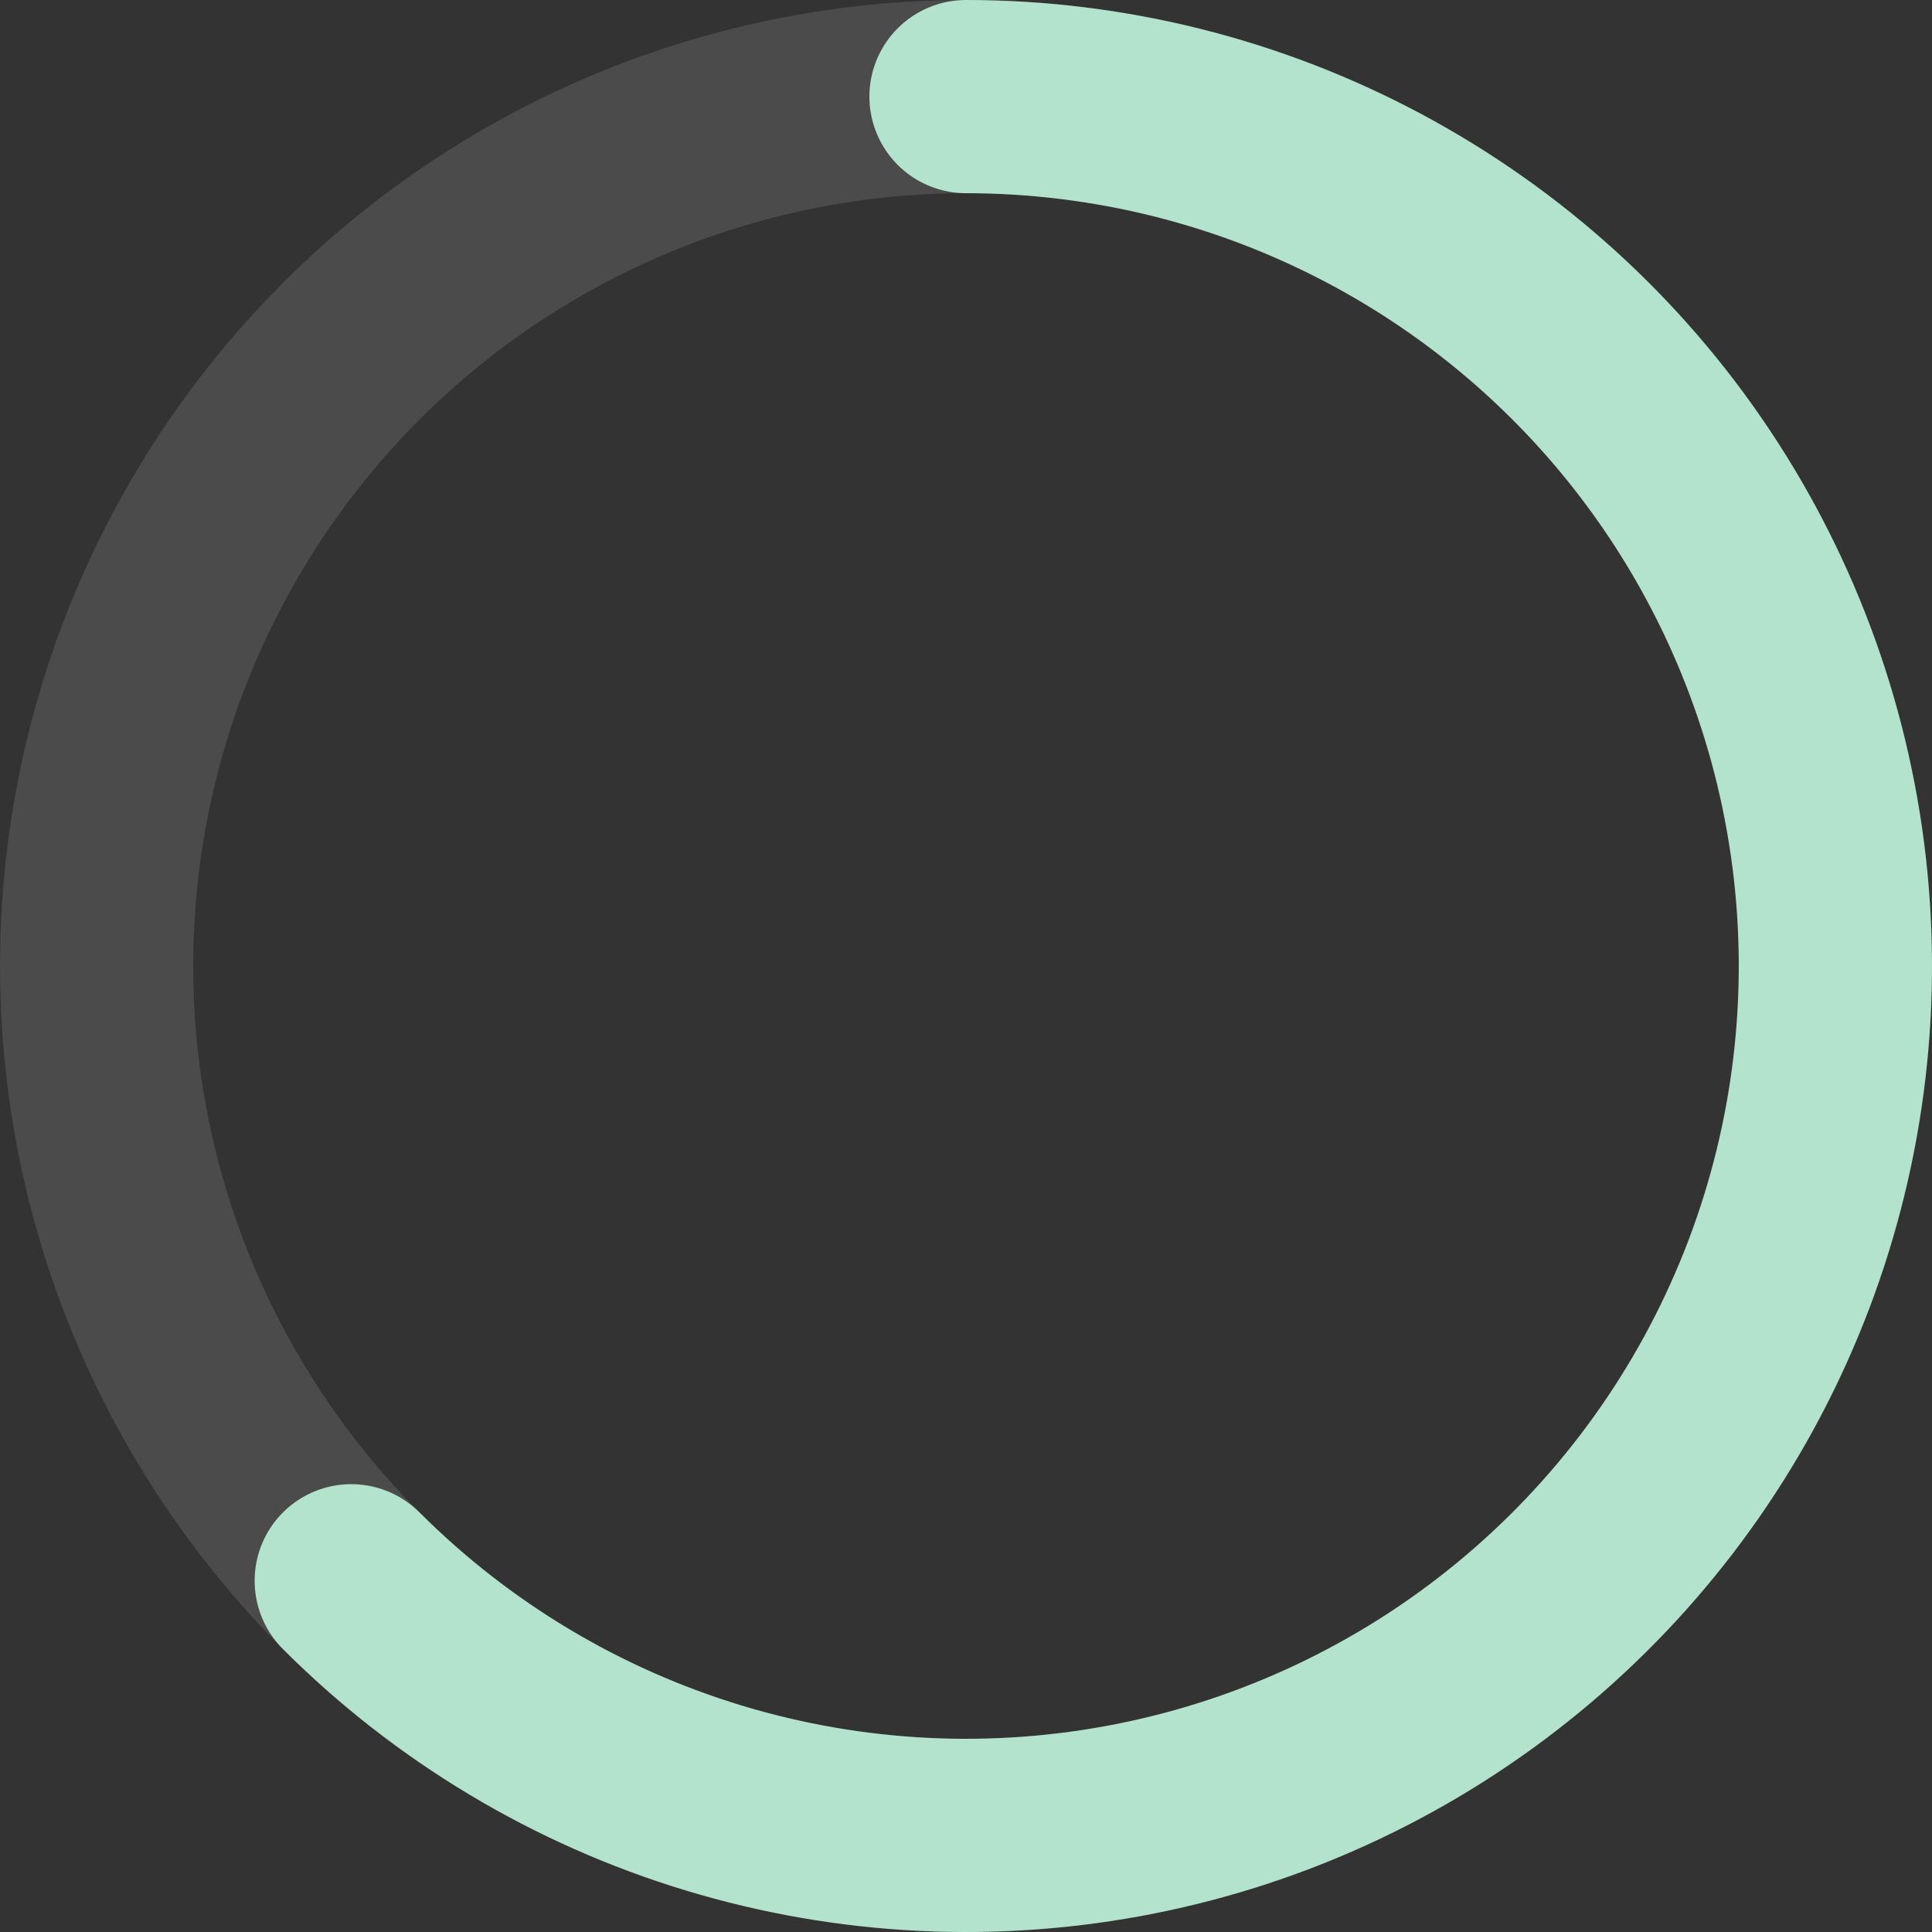
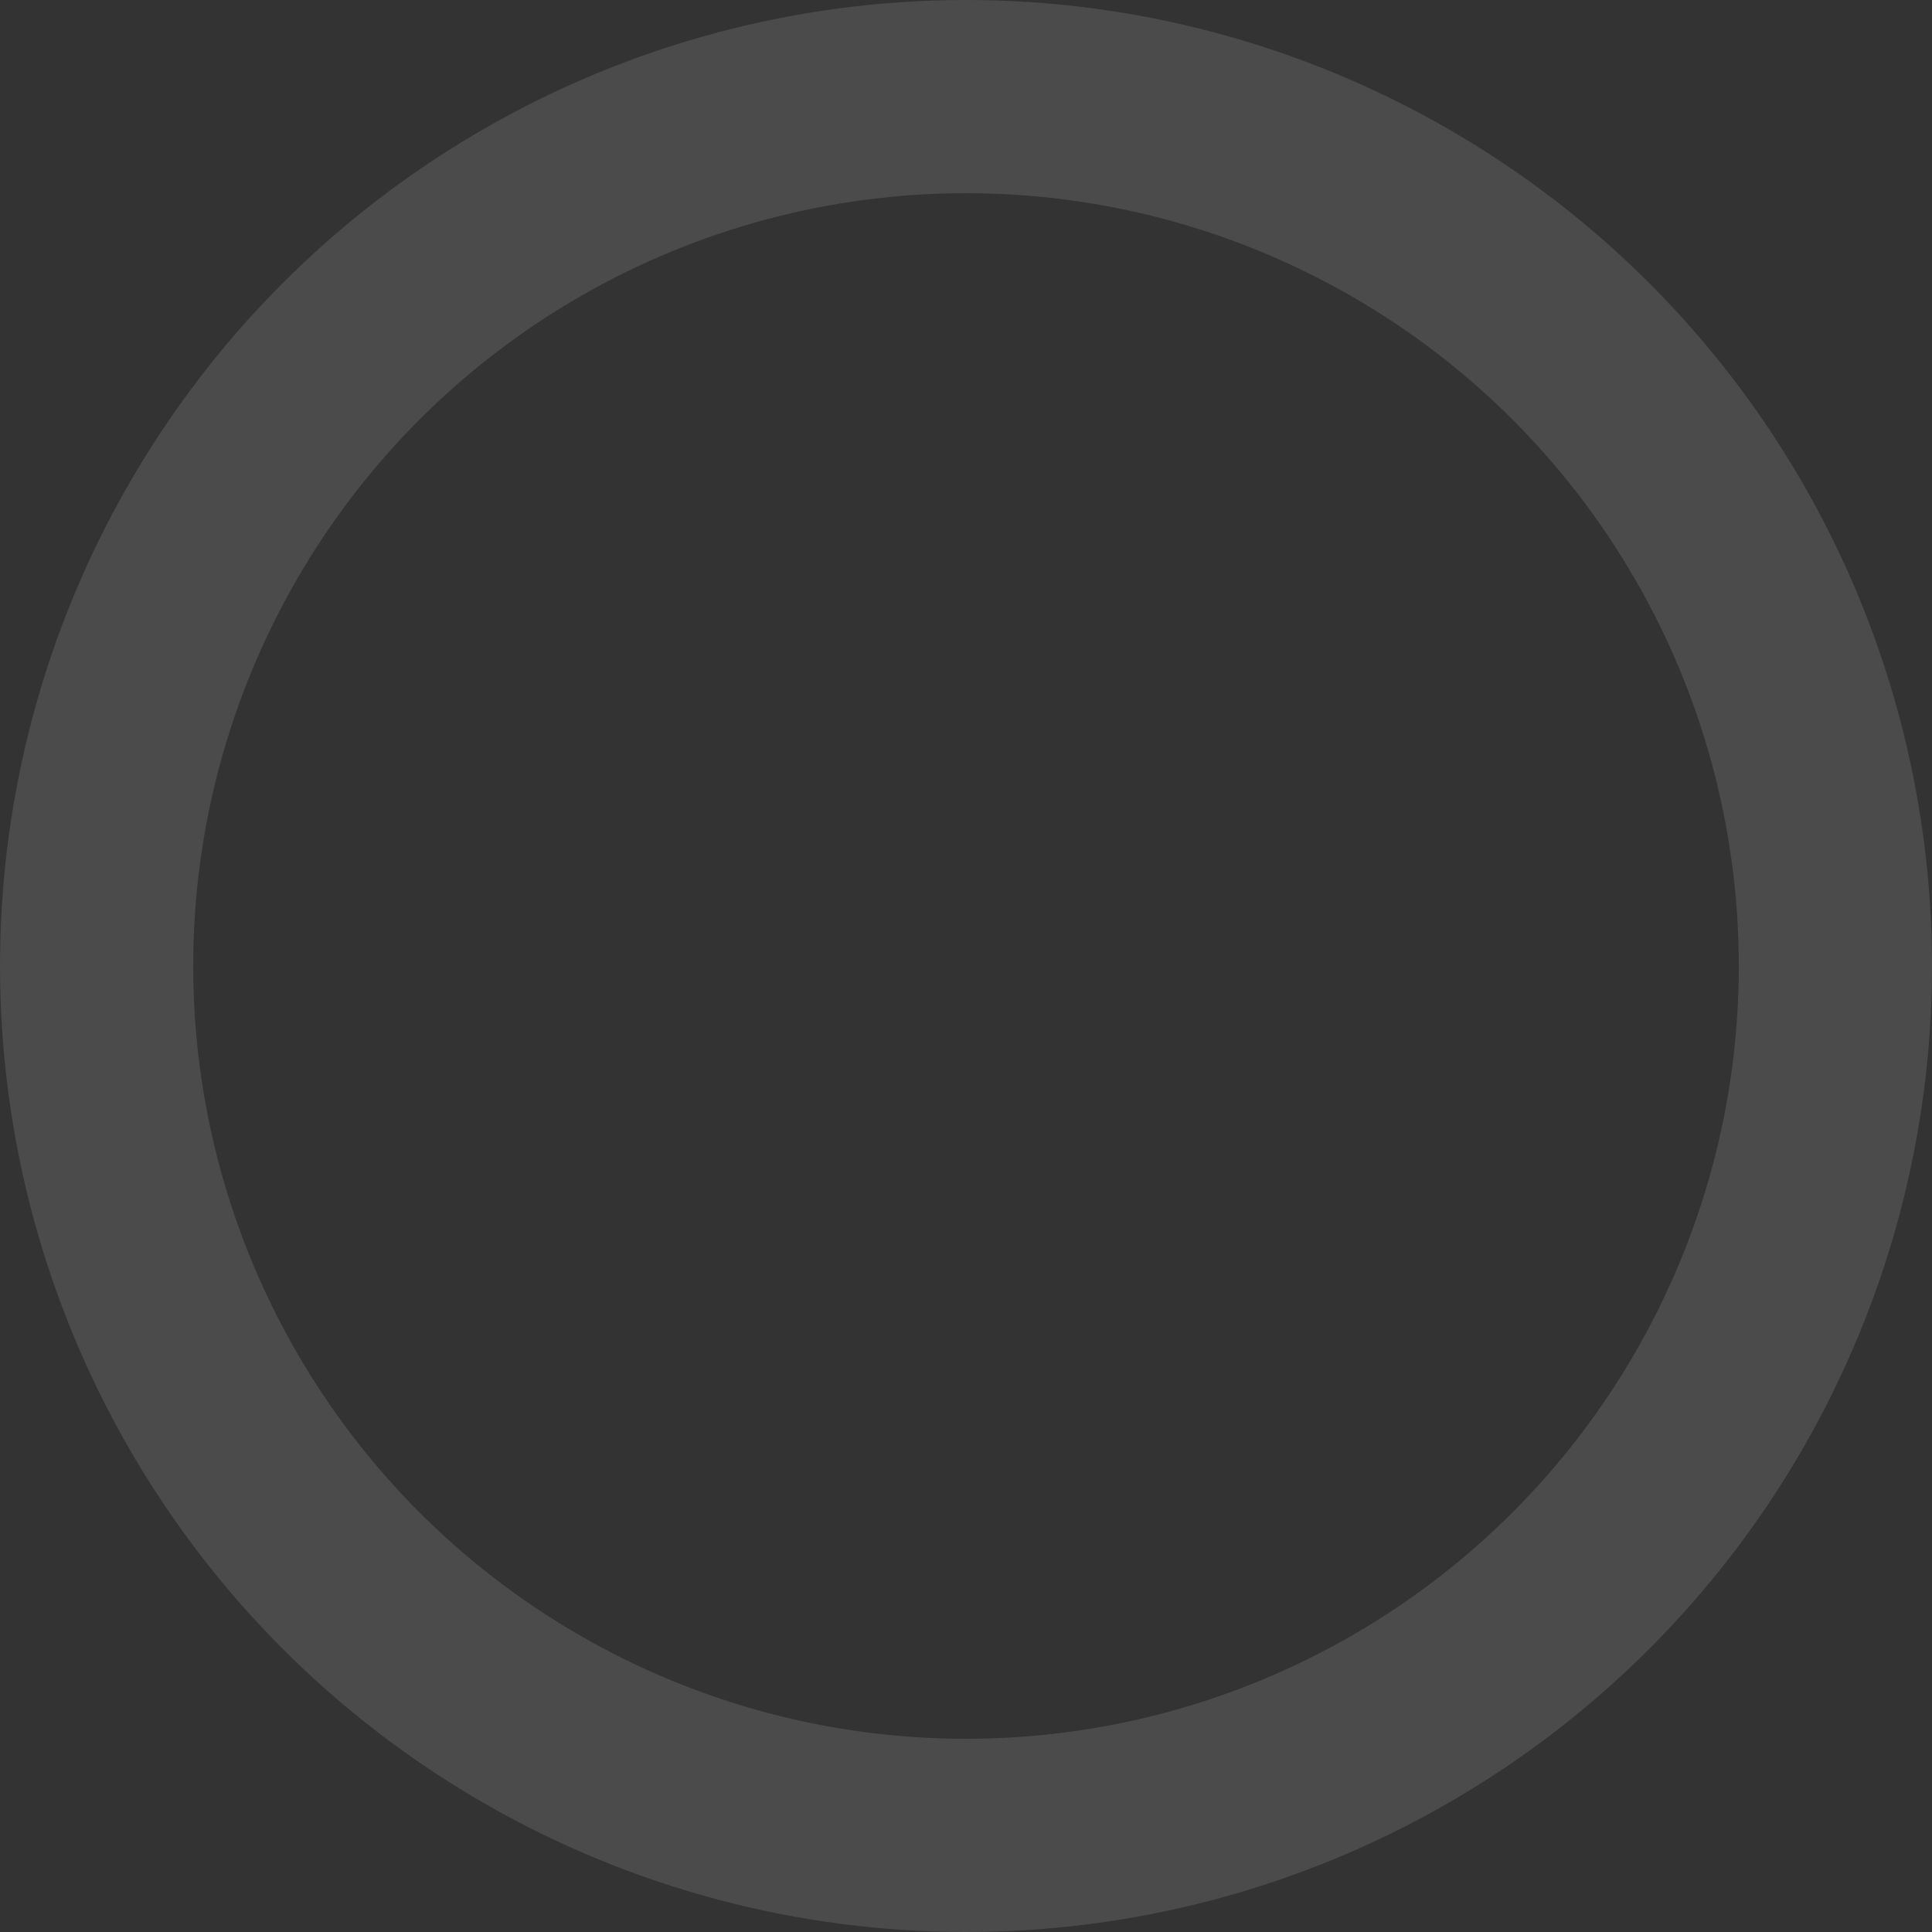
<svg xmlns="http://www.w3.org/2000/svg" width="40" height="40" viewBox="0 0 40 40" fill="none">
  <rect x="0" y="0" width="40" height="40" fill="#333333" stroke="none" />
  <circle opacity="0.12" cx="20" cy="20" r="18" stroke="white" stroke-width="4" />
-   <path d="M20 2C22.96 2 25.875 2.73 28.485 4.125C31.096 5.521 33.322 7.538 34.967 10C36.611 12.461 37.623 15.29 37.913 18.236C38.203 21.182 37.763 24.154 36.63 26.888C35.497 29.623 33.707 32.036 31.419 33.914C29.131 35.792 26.415 37.077 23.512 37.654C20.608 38.232 17.608 38.084 14.775 37.225C11.942 36.366 9.365 34.821 7.272 32.728" stroke="#B3E2CD" stroke-width="4" stroke-linecap="round" />
</svg>